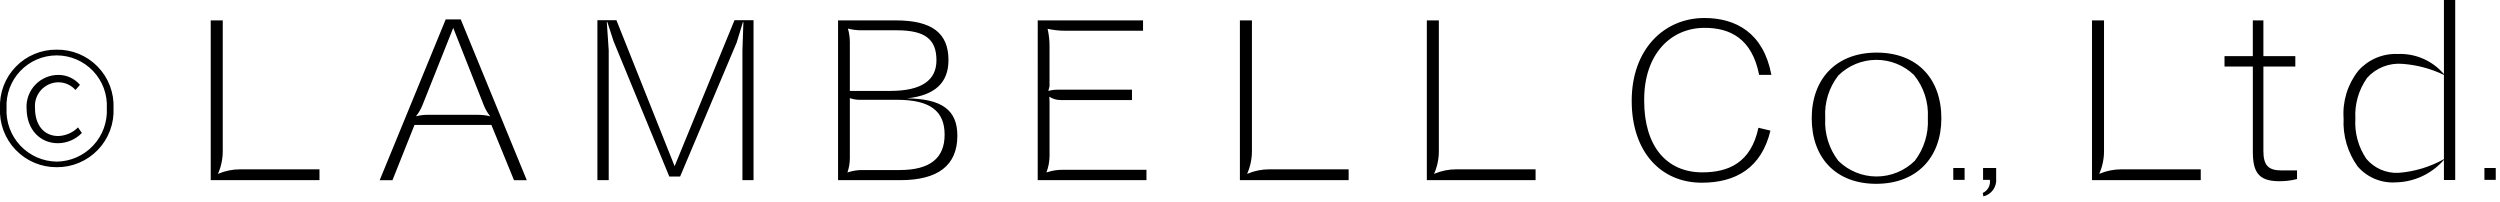
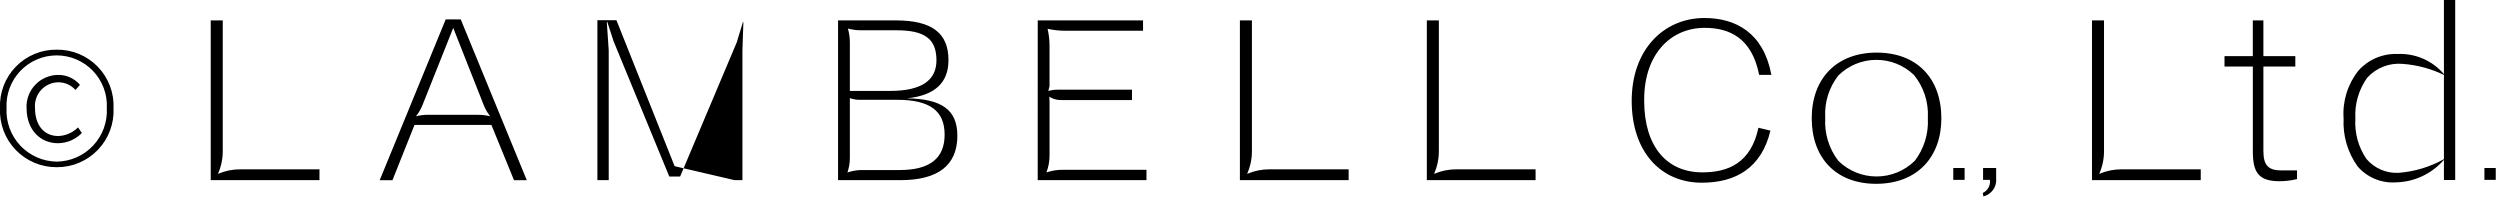
<svg xmlns="http://www.w3.org/2000/svg" width="297" height="24" viewBox="0 0 297 24" fill="none">
-   <path fill-rule="evenodd" clip-rule="evenodd" d="M291.679 0V21.386H290.339V18.986C289.624 19.809 288.745 20.473 287.758 20.935C286.77 21.396 285.697 21.645 284.607 21.666C283.755 21.721 282.902 21.577 282.115 21.245C281.328 20.914 280.629 20.404 280.074 19.755C278.897 18.105 278.314 16.105 278.42 14.081C278.272 12.026 278.903 9.991 280.188 8.381C280.773 7.727 281.496 7.211 282.304 6.871C283.113 6.531 283.987 6.375 284.864 6.414C285.899 6.37 286.93 6.563 287.879 6.978C288.828 7.393 289.669 8.019 290.339 8.809V0H291.679ZM290.339 18.905V8.9C288.802 8.159 287.14 7.714 285.439 7.588C284.655 7.517 283.866 7.63 283.133 7.917C282.401 8.204 281.745 8.658 281.218 9.242C280.214 10.652 279.72 12.361 279.818 14.089C279.708 15.787 280.17 17.474 281.13 18.879C281.597 19.43 282.185 19.865 282.847 20.152C283.51 20.439 284.23 20.569 284.951 20.533C286.844 20.388 288.683 19.834 290.34 18.908L290.339 18.905ZM193.846 11.976C193.846 5.846 197.696 2.139 202.486 2.139C206.193 2.139 209.5 3.878 210.441 8.897H208.987C208.132 4.534 205.48 3.308 202.514 3.308C198.465 3.308 195.329 6.444 195.329 11.834V11.976C195.329 17.394 198.009 20.476 202.229 20.476C205.309 20.476 208.018 19.364 208.901 15.176L210.327 15.518C209.272 19.938 206.221 21.705 202.172 21.705C197.272 21.705 193.846 17.999 193.846 11.982V11.976ZM45.107 21.408L52.949 2.308H54.738L62.582 21.408H61.064L58.377 14.84H49.244L46.624 21.408H45.107ZM50.826 13.638H56.833V13.642C57.308 13.642 57.781 13.701 58.241 13.819C57.918 13.416 57.658 12.968 57.468 12.488L53.844 3.315L50.185 12.501C49.998 12.969 49.743 13.407 49.428 13.801L49.418 13.815C49.878 13.697 50.351 13.638 50.826 13.638ZM73.232 2.4H70.971V21.4H72.316V5.978L72.087 2.6H72.145L72.889 4.887L79.51 20.968H80.8L87.516 5.055L88.26 2.622H88.315L88.2 6V21.4H89.52V2.4H87.259L80.145 19.742L73.232 2.4ZM0.429 10.196C0.107 11.043 -0.039 11.947 -6.40418e-06 12.853C-0.042 13.762 0.101 14.671 0.422 15.522C0.742 16.374 1.233 17.152 1.864 17.808C2.495 18.464 3.253 18.985 4.092 19.338C4.931 19.691 5.833 19.87 6.743 19.863C7.653 19.87 8.555 19.691 9.394 19.338C10.233 18.985 10.991 18.464 11.623 17.808C12.254 17.152 12.744 16.375 13.065 15.523C13.386 14.671 13.529 13.762 13.487 12.853C13.526 11.947 13.38 11.043 13.058 10.195C12.735 9.348 12.243 8.575 11.612 7.924C10.981 7.274 10.223 6.758 9.386 6.41C8.549 6.062 7.65 5.889 6.743 5.9C5.836 5.889 4.937 6.062 4.1 6.411C3.263 6.759 2.506 7.274 1.875 7.925C1.243 8.576 0.752 9.348 0.429 10.196ZM12.329 10.478C12.609 11.237 12.732 12.045 12.69 12.853V12.854C12.732 13.665 12.611 14.476 12.332 15.239C12.053 16.002 11.623 16.701 11.068 17.293C10.512 17.886 9.843 18.36 9.1 18.688C8.357 19.015 7.555 19.19 6.743 19.2C5.93 19.19 5.127 19.016 4.383 18.689C3.639 18.361 2.968 17.887 2.411 17.295C1.854 16.702 1.423 16.003 1.142 15.24C0.861 14.477 0.738 13.665 0.778 12.853C0.736 12.045 0.859 11.237 1.139 10.478C1.42 9.719 1.852 9.024 2.409 8.438C2.966 7.851 3.637 7.384 4.38 7.064C5.124 6.745 5.925 6.58 6.734 6.58C7.543 6.58 8.344 6.745 9.087 7.064C9.831 7.384 10.502 7.851 11.059 8.438C11.616 9.024 12.048 9.719 12.329 10.478ZM3.39 11.349C3.209 11.829 3.129 12.341 3.153 12.854L3.158 12.853C3.158 15.475 4.844 17.013 6.858 17.013C7.393 17.013 7.923 16.906 8.416 16.697C8.909 16.488 9.354 16.182 9.726 15.797L9.27 15.133C8.646 15.765 7.803 16.132 6.915 16.159C5.243 16.159 4.16 14.886 4.16 12.853C4.123 12.462 4.168 12.067 4.292 11.695C4.417 11.322 4.618 10.98 4.883 10.69C5.148 10.4 5.471 10.169 5.831 10.011C6.191 9.854 6.58 9.774 6.973 9.776C7.351 9.781 7.723 9.865 8.066 10.022C8.41 10.179 8.717 10.406 8.968 10.688L9.5 10.08C9.186 9.711 8.796 9.414 8.356 9.21C7.916 9.006 7.437 8.9 6.952 8.9C6.439 8.896 5.93 8.997 5.458 9.197C4.985 9.396 4.557 9.69 4.202 10.06C3.846 10.43 3.57 10.868 3.39 11.349ZM169.507 2.423H170.936V17.965C170.936 18.893 170.741 19.811 170.364 20.659L170.414 20.638C171.23 20.293 172.107 20.116 172.993 20.116H182.427V21.4H169.507V2.423ZM26.463 2.423H25.034V21.4H37.954V20.116H28.52C27.634 20.116 26.757 20.293 25.941 20.638L25.891 20.659C26.268 19.811 26.463 18.893 26.463 17.965V2.423ZM147.3 2.423H148.729V17.965C148.729 18.893 148.533 19.811 148.156 20.659L148.206 20.638C149.022 20.293 149.899 20.116 150.785 20.116H160.219V21.4H147.3V2.423ZM135.793 2.423H123.283L123.28 21.4H136.2V20.173H126.185C125.627 20.173 125.072 20.256 124.538 20.419L124.314 20.487C124.56 19.845 124.686 19.163 124.686 18.475V12.113L124.657 11.484C125.048 11.745 125.508 11.884 125.979 11.884H134.479V10.655H125.646C125.273 10.655 124.902 10.703 124.541 10.798L124.684 10.255V5.45C124.684 4.768 124.607 4.088 124.455 3.423C125.139 3.575 125.837 3.652 126.538 3.652H135.793V2.423ZM113.735 16.114C113.735 19.659 111.42 21.402 106.961 21.402H99.561V2.423H106.418C110.734 2.423 112.678 3.938 112.678 7.139C112.678 9.798 111.106 11.339 107.733 11.684C111.849 11.741 113.733 13.027 113.733 16.114H113.735ZM112.221 16C112.221 13.17 110.477 11.856 106.561 11.856H102.083C101.7 11.856 101.321 11.788 100.962 11.656V18.782C100.962 19.363 100.865 19.939 100.676 20.488L100.925 20.414C101.404 20.273 101.901 20.2 102.4 20.2H106.875C110.475 20.2 112.221 18.8 112.221 16ZM100.733 3.395C100.885 3.926 100.962 4.475 100.962 5.027V10.8H105.762C109.478 10.8 111.25 9.542 111.25 7.17C111.25 4.655 109.906 3.597 106.505 3.597H102.282C101.842 3.597 101.403 3.548 100.974 3.451L100.733 3.395ZM222.948 6.249C218.191 6.249 215.232 9.315 215.232 14.058C215.232 18.743 218.099 21.837 222.887 21.837C227.706 21.837 230.633 18.714 230.633 14.058C230.633 9.315 227.736 6.249 222.948 6.249ZM229.029 14.089C229.123 15.899 228.568 17.684 227.464 19.122V19.115C226.254 20.301 224.627 20.965 222.932 20.965C221.238 20.965 219.611 20.301 218.401 19.115C217.293 17.679 216.737 15.893 216.836 14.082V13.96C216.732 12.159 217.289 10.381 218.401 8.96C219.595 7.786 221.2 7.122 222.875 7.111C224.55 7.1 226.163 7.742 227.373 8.9C228.535 10.325 229.126 12.131 229.029 13.967V14.089ZM233.395 19.955H232.049V21.367H233.395V19.955ZM268.891 17.935C268.891 19.618 269.462 20.245 271.03 20.245H272.888V21.272C272.169 21.452 271.429 21.538 270.688 21.528C268.264 21.499 267.637 20.387 267.637 17.992V7.9H264.272V6.672H267.634V2.423H268.891V6.672H272.684V7.9H268.891V17.935ZM235.589 21.372V19.955H237.143V21.175C237.196 21.657 237.071 22.142 236.792 22.539C236.513 22.936 236.099 23.218 235.627 23.331L235.555 22.923C235.844 22.79 236.081 22.567 236.233 22.287C236.385 22.008 236.442 21.687 236.396 21.372H235.589ZM296.495 19.955H295.149V21.367H296.495V19.955ZM249.957 2.423H248.528V21.4H261.448V20.116H252.014C251.128 20.116 250.251 20.293 249.435 20.638L249.385 20.659C249.762 19.811 249.957 18.893 249.957 17.965V2.423Z" fill="black" />
+   <path fill-rule="evenodd" clip-rule="evenodd" d="M291.679 0V21.386H290.339V18.986C289.624 19.809 288.745 20.473 287.758 20.935C286.77 21.396 285.697 21.645 284.607 21.666C283.755 21.721 282.902 21.577 282.115 21.245C281.328 20.914 280.629 20.404 280.074 19.755C278.897 18.105 278.314 16.105 278.42 14.081C278.272 12.026 278.903 9.991 280.188 8.381C280.773 7.727 281.496 7.211 282.304 6.871C283.113 6.531 283.987 6.375 284.864 6.414C285.899 6.37 286.93 6.563 287.879 6.978C288.828 7.393 289.669 8.019 290.339 8.809V0H291.679ZM290.339 18.905V8.9C288.802 8.159 287.14 7.714 285.439 7.588C284.655 7.517 283.866 7.63 283.133 7.917C282.401 8.204 281.745 8.658 281.218 9.242C280.214 10.652 279.72 12.361 279.818 14.089C279.708 15.787 280.17 17.474 281.13 18.879C281.597 19.43 282.185 19.865 282.847 20.152C283.51 20.439 284.23 20.569 284.951 20.533C286.844 20.388 288.683 19.834 290.34 18.908L290.339 18.905ZM193.846 11.976C193.846 5.846 197.696 2.139 202.486 2.139C206.193 2.139 209.5 3.878 210.441 8.897H208.987C208.132 4.534 205.48 3.308 202.514 3.308C198.465 3.308 195.329 6.444 195.329 11.834V11.976C195.329 17.394 198.009 20.476 202.229 20.476C205.309 20.476 208.018 19.364 208.901 15.176L210.327 15.518C209.272 19.938 206.221 21.705 202.172 21.705C197.272 21.705 193.846 17.999 193.846 11.982V11.976ZM45.107 21.408L52.949 2.308H54.738L62.582 21.408H61.064L58.377 14.84H49.244L46.624 21.408H45.107ZM50.826 13.638H56.833V13.642C57.308 13.642 57.781 13.701 58.241 13.819C57.918 13.416 57.658 12.968 57.468 12.488L53.844 3.315L50.185 12.501C49.998 12.969 49.743 13.407 49.428 13.801L49.418 13.815C49.878 13.697 50.351 13.638 50.826 13.638ZM73.232 2.4H70.971V21.4H72.316V5.978L72.087 2.6H72.145L72.889 4.887L79.51 20.968H80.8L87.516 5.055L88.26 2.622H88.315L88.2 6V21.4H89.52H87.259L80.145 19.742L73.232 2.4ZM0.429 10.196C0.107 11.043 -0.039 11.947 -6.40418e-06 12.853C-0.042 13.762 0.101 14.671 0.422 15.522C0.742 16.374 1.233 17.152 1.864 17.808C2.495 18.464 3.253 18.985 4.092 19.338C4.931 19.691 5.833 19.87 6.743 19.863C7.653 19.87 8.555 19.691 9.394 19.338C10.233 18.985 10.991 18.464 11.623 17.808C12.254 17.152 12.744 16.375 13.065 15.523C13.386 14.671 13.529 13.762 13.487 12.853C13.526 11.947 13.38 11.043 13.058 10.195C12.735 9.348 12.243 8.575 11.612 7.924C10.981 7.274 10.223 6.758 9.386 6.41C8.549 6.062 7.65 5.889 6.743 5.9C5.836 5.889 4.937 6.062 4.1 6.411C3.263 6.759 2.506 7.274 1.875 7.925C1.243 8.576 0.752 9.348 0.429 10.196ZM12.329 10.478C12.609 11.237 12.732 12.045 12.69 12.853V12.854C12.732 13.665 12.611 14.476 12.332 15.239C12.053 16.002 11.623 16.701 11.068 17.293C10.512 17.886 9.843 18.36 9.1 18.688C8.357 19.015 7.555 19.19 6.743 19.2C5.93 19.19 5.127 19.016 4.383 18.689C3.639 18.361 2.968 17.887 2.411 17.295C1.854 16.702 1.423 16.003 1.142 15.24C0.861 14.477 0.738 13.665 0.778 12.853C0.736 12.045 0.859 11.237 1.139 10.478C1.42 9.719 1.852 9.024 2.409 8.438C2.966 7.851 3.637 7.384 4.38 7.064C5.124 6.745 5.925 6.58 6.734 6.58C7.543 6.58 8.344 6.745 9.087 7.064C9.831 7.384 10.502 7.851 11.059 8.438C11.616 9.024 12.048 9.719 12.329 10.478ZM3.39 11.349C3.209 11.829 3.129 12.341 3.153 12.854L3.158 12.853C3.158 15.475 4.844 17.013 6.858 17.013C7.393 17.013 7.923 16.906 8.416 16.697C8.909 16.488 9.354 16.182 9.726 15.797L9.27 15.133C8.646 15.765 7.803 16.132 6.915 16.159C5.243 16.159 4.16 14.886 4.16 12.853C4.123 12.462 4.168 12.067 4.292 11.695C4.417 11.322 4.618 10.98 4.883 10.69C5.148 10.4 5.471 10.169 5.831 10.011C6.191 9.854 6.58 9.774 6.973 9.776C7.351 9.781 7.723 9.865 8.066 10.022C8.41 10.179 8.717 10.406 8.968 10.688L9.5 10.08C9.186 9.711 8.796 9.414 8.356 9.21C7.916 9.006 7.437 8.9 6.952 8.9C6.439 8.896 5.93 8.997 5.458 9.197C4.985 9.396 4.557 9.69 4.202 10.06C3.846 10.43 3.57 10.868 3.39 11.349ZM169.507 2.423H170.936V17.965C170.936 18.893 170.741 19.811 170.364 20.659L170.414 20.638C171.23 20.293 172.107 20.116 172.993 20.116H182.427V21.4H169.507V2.423ZM26.463 2.423H25.034V21.4H37.954V20.116H28.52C27.634 20.116 26.757 20.293 25.941 20.638L25.891 20.659C26.268 19.811 26.463 18.893 26.463 17.965V2.423ZM147.3 2.423H148.729V17.965C148.729 18.893 148.533 19.811 148.156 20.659L148.206 20.638C149.022 20.293 149.899 20.116 150.785 20.116H160.219V21.4H147.3V2.423ZM135.793 2.423H123.283L123.28 21.4H136.2V20.173H126.185C125.627 20.173 125.072 20.256 124.538 20.419L124.314 20.487C124.56 19.845 124.686 19.163 124.686 18.475V12.113L124.657 11.484C125.048 11.745 125.508 11.884 125.979 11.884H134.479V10.655H125.646C125.273 10.655 124.902 10.703 124.541 10.798L124.684 10.255V5.45C124.684 4.768 124.607 4.088 124.455 3.423C125.139 3.575 125.837 3.652 126.538 3.652H135.793V2.423ZM113.735 16.114C113.735 19.659 111.42 21.402 106.961 21.402H99.561V2.423H106.418C110.734 2.423 112.678 3.938 112.678 7.139C112.678 9.798 111.106 11.339 107.733 11.684C111.849 11.741 113.733 13.027 113.733 16.114H113.735ZM112.221 16C112.221 13.17 110.477 11.856 106.561 11.856H102.083C101.7 11.856 101.321 11.788 100.962 11.656V18.782C100.962 19.363 100.865 19.939 100.676 20.488L100.925 20.414C101.404 20.273 101.901 20.2 102.4 20.2H106.875C110.475 20.2 112.221 18.8 112.221 16ZM100.733 3.395C100.885 3.926 100.962 4.475 100.962 5.027V10.8H105.762C109.478 10.8 111.25 9.542 111.25 7.17C111.25 4.655 109.906 3.597 106.505 3.597H102.282C101.842 3.597 101.403 3.548 100.974 3.451L100.733 3.395ZM222.948 6.249C218.191 6.249 215.232 9.315 215.232 14.058C215.232 18.743 218.099 21.837 222.887 21.837C227.706 21.837 230.633 18.714 230.633 14.058C230.633 9.315 227.736 6.249 222.948 6.249ZM229.029 14.089C229.123 15.899 228.568 17.684 227.464 19.122V19.115C226.254 20.301 224.627 20.965 222.932 20.965C221.238 20.965 219.611 20.301 218.401 19.115C217.293 17.679 216.737 15.893 216.836 14.082V13.96C216.732 12.159 217.289 10.381 218.401 8.96C219.595 7.786 221.2 7.122 222.875 7.111C224.55 7.1 226.163 7.742 227.373 8.9C228.535 10.325 229.126 12.131 229.029 13.967V14.089ZM233.395 19.955H232.049V21.367H233.395V19.955ZM268.891 17.935C268.891 19.618 269.462 20.245 271.03 20.245H272.888V21.272C272.169 21.452 271.429 21.538 270.688 21.528C268.264 21.499 267.637 20.387 267.637 17.992V7.9H264.272V6.672H267.634V2.423H268.891V6.672H272.684V7.9H268.891V17.935ZM235.589 21.372V19.955H237.143V21.175C237.196 21.657 237.071 22.142 236.792 22.539C236.513 22.936 236.099 23.218 235.627 23.331L235.555 22.923C235.844 22.79 236.081 22.567 236.233 22.287C236.385 22.008 236.442 21.687 236.396 21.372H235.589ZM296.495 19.955H295.149V21.367H296.495V19.955ZM249.957 2.423H248.528V21.4H261.448V20.116H252.014C251.128 20.116 250.251 20.293 249.435 20.638L249.385 20.659C249.762 19.811 249.957 18.893 249.957 17.965V2.423Z" fill="black" />
</svg>